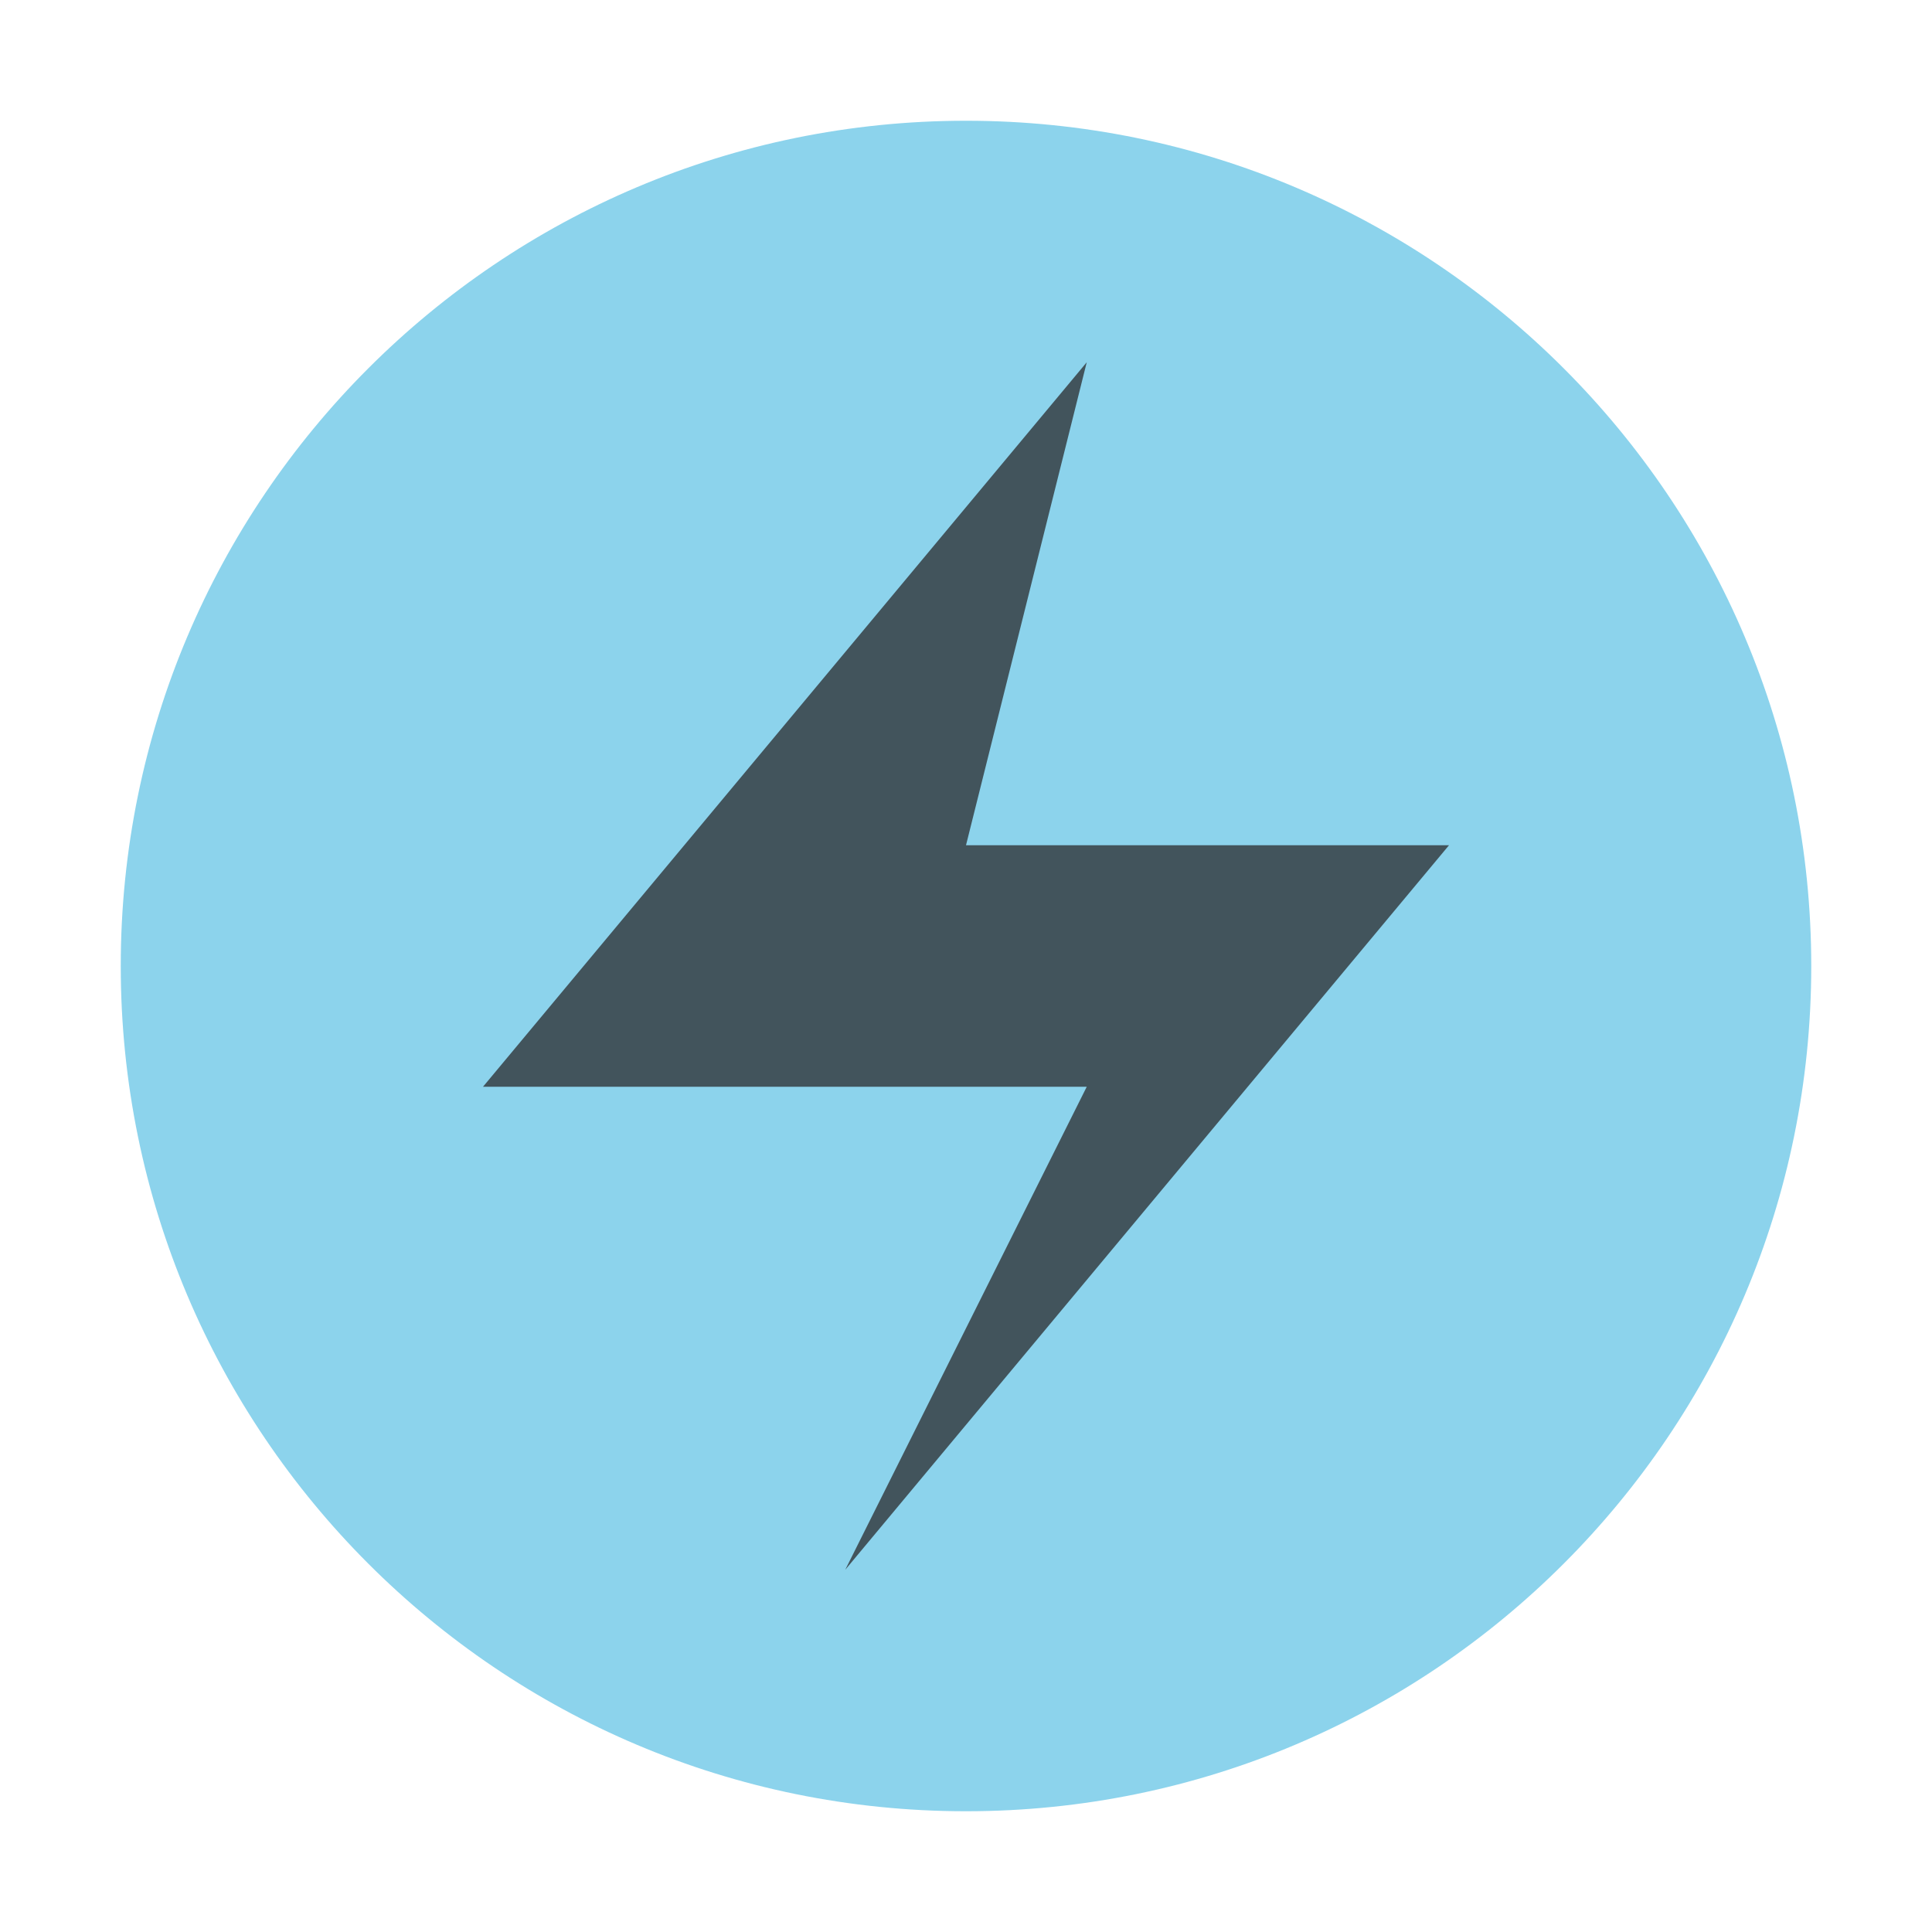
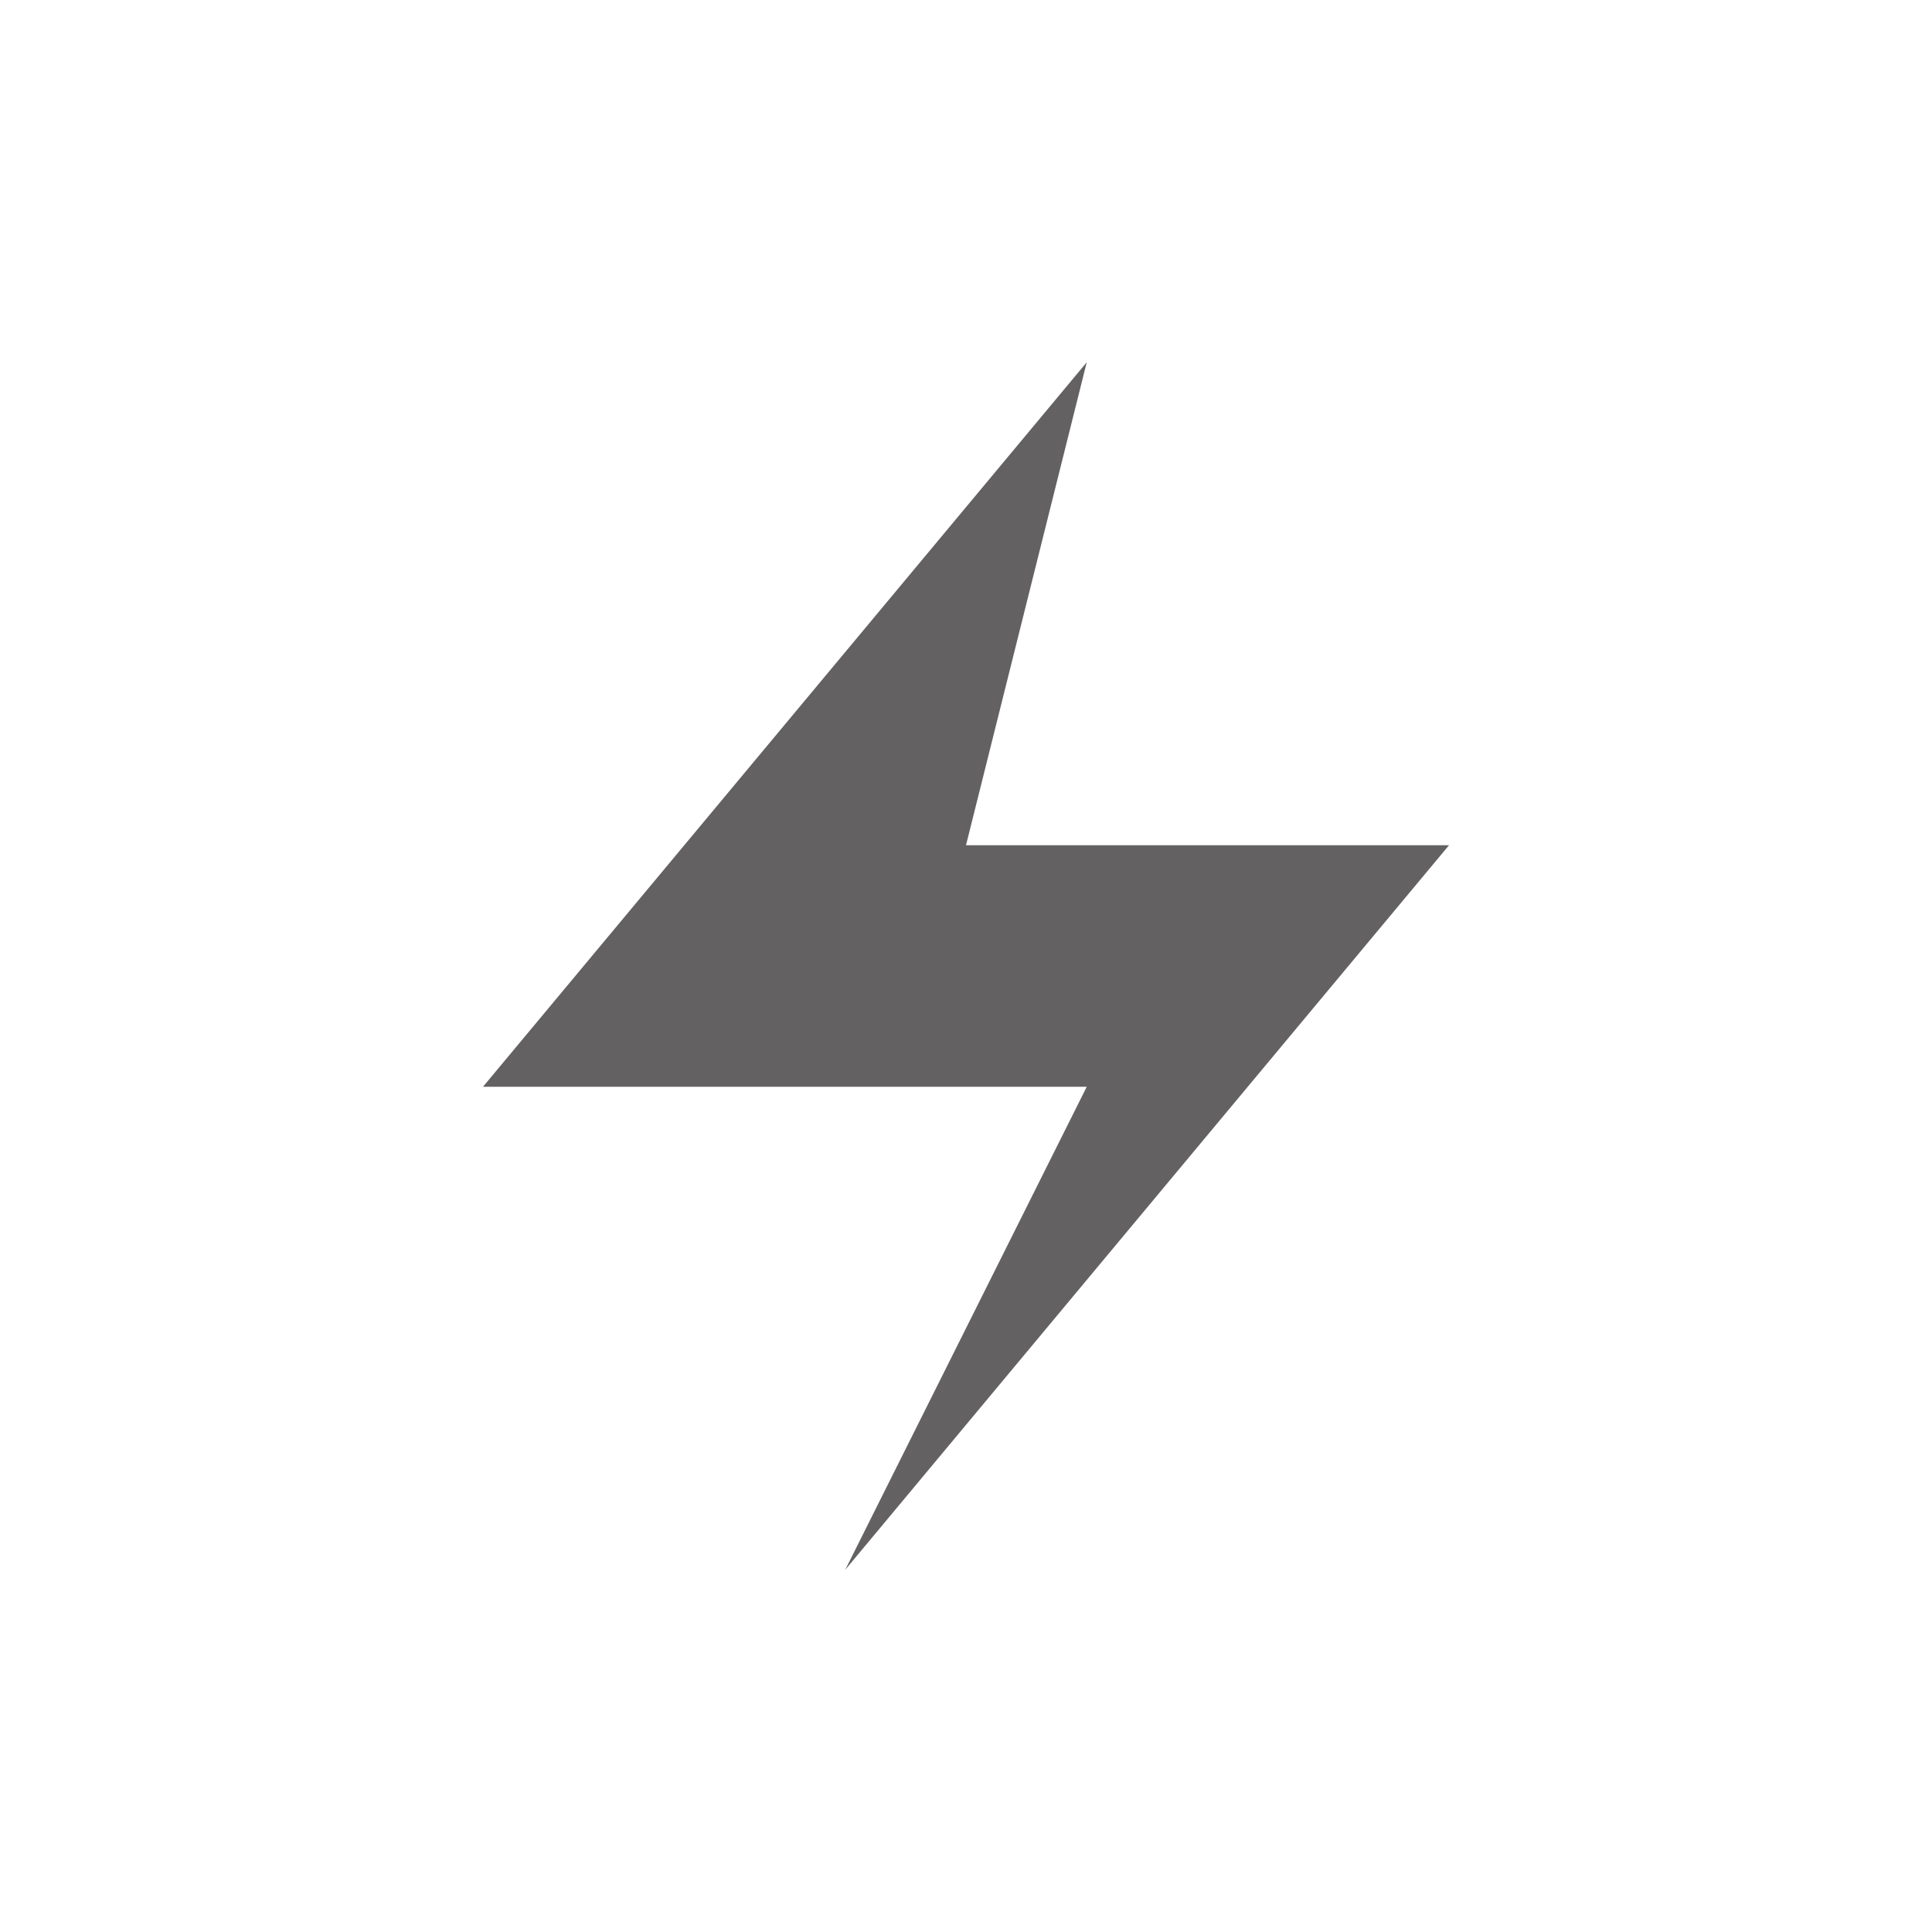
<svg xmlns="http://www.w3.org/2000/svg" width="16" height="16" viewBox="0 0 16 16">
  <g fill="none" fill-rule="evenodd">
-     <path fill="#40B6E0" fill-opacity=".6" d="M15,8 C15,11.866 11.866,15 8,15 C4.134,15 1,11.866 1,8 C1,4.134 4.134,1 8,1 C11.866,1 15,4.134 15,8" />
    <polygon fill="#231F20" fill-opacity=".7" points="7 13 9 9 4 9 9 3 8 7 12 7" />
  </g>
</svg>